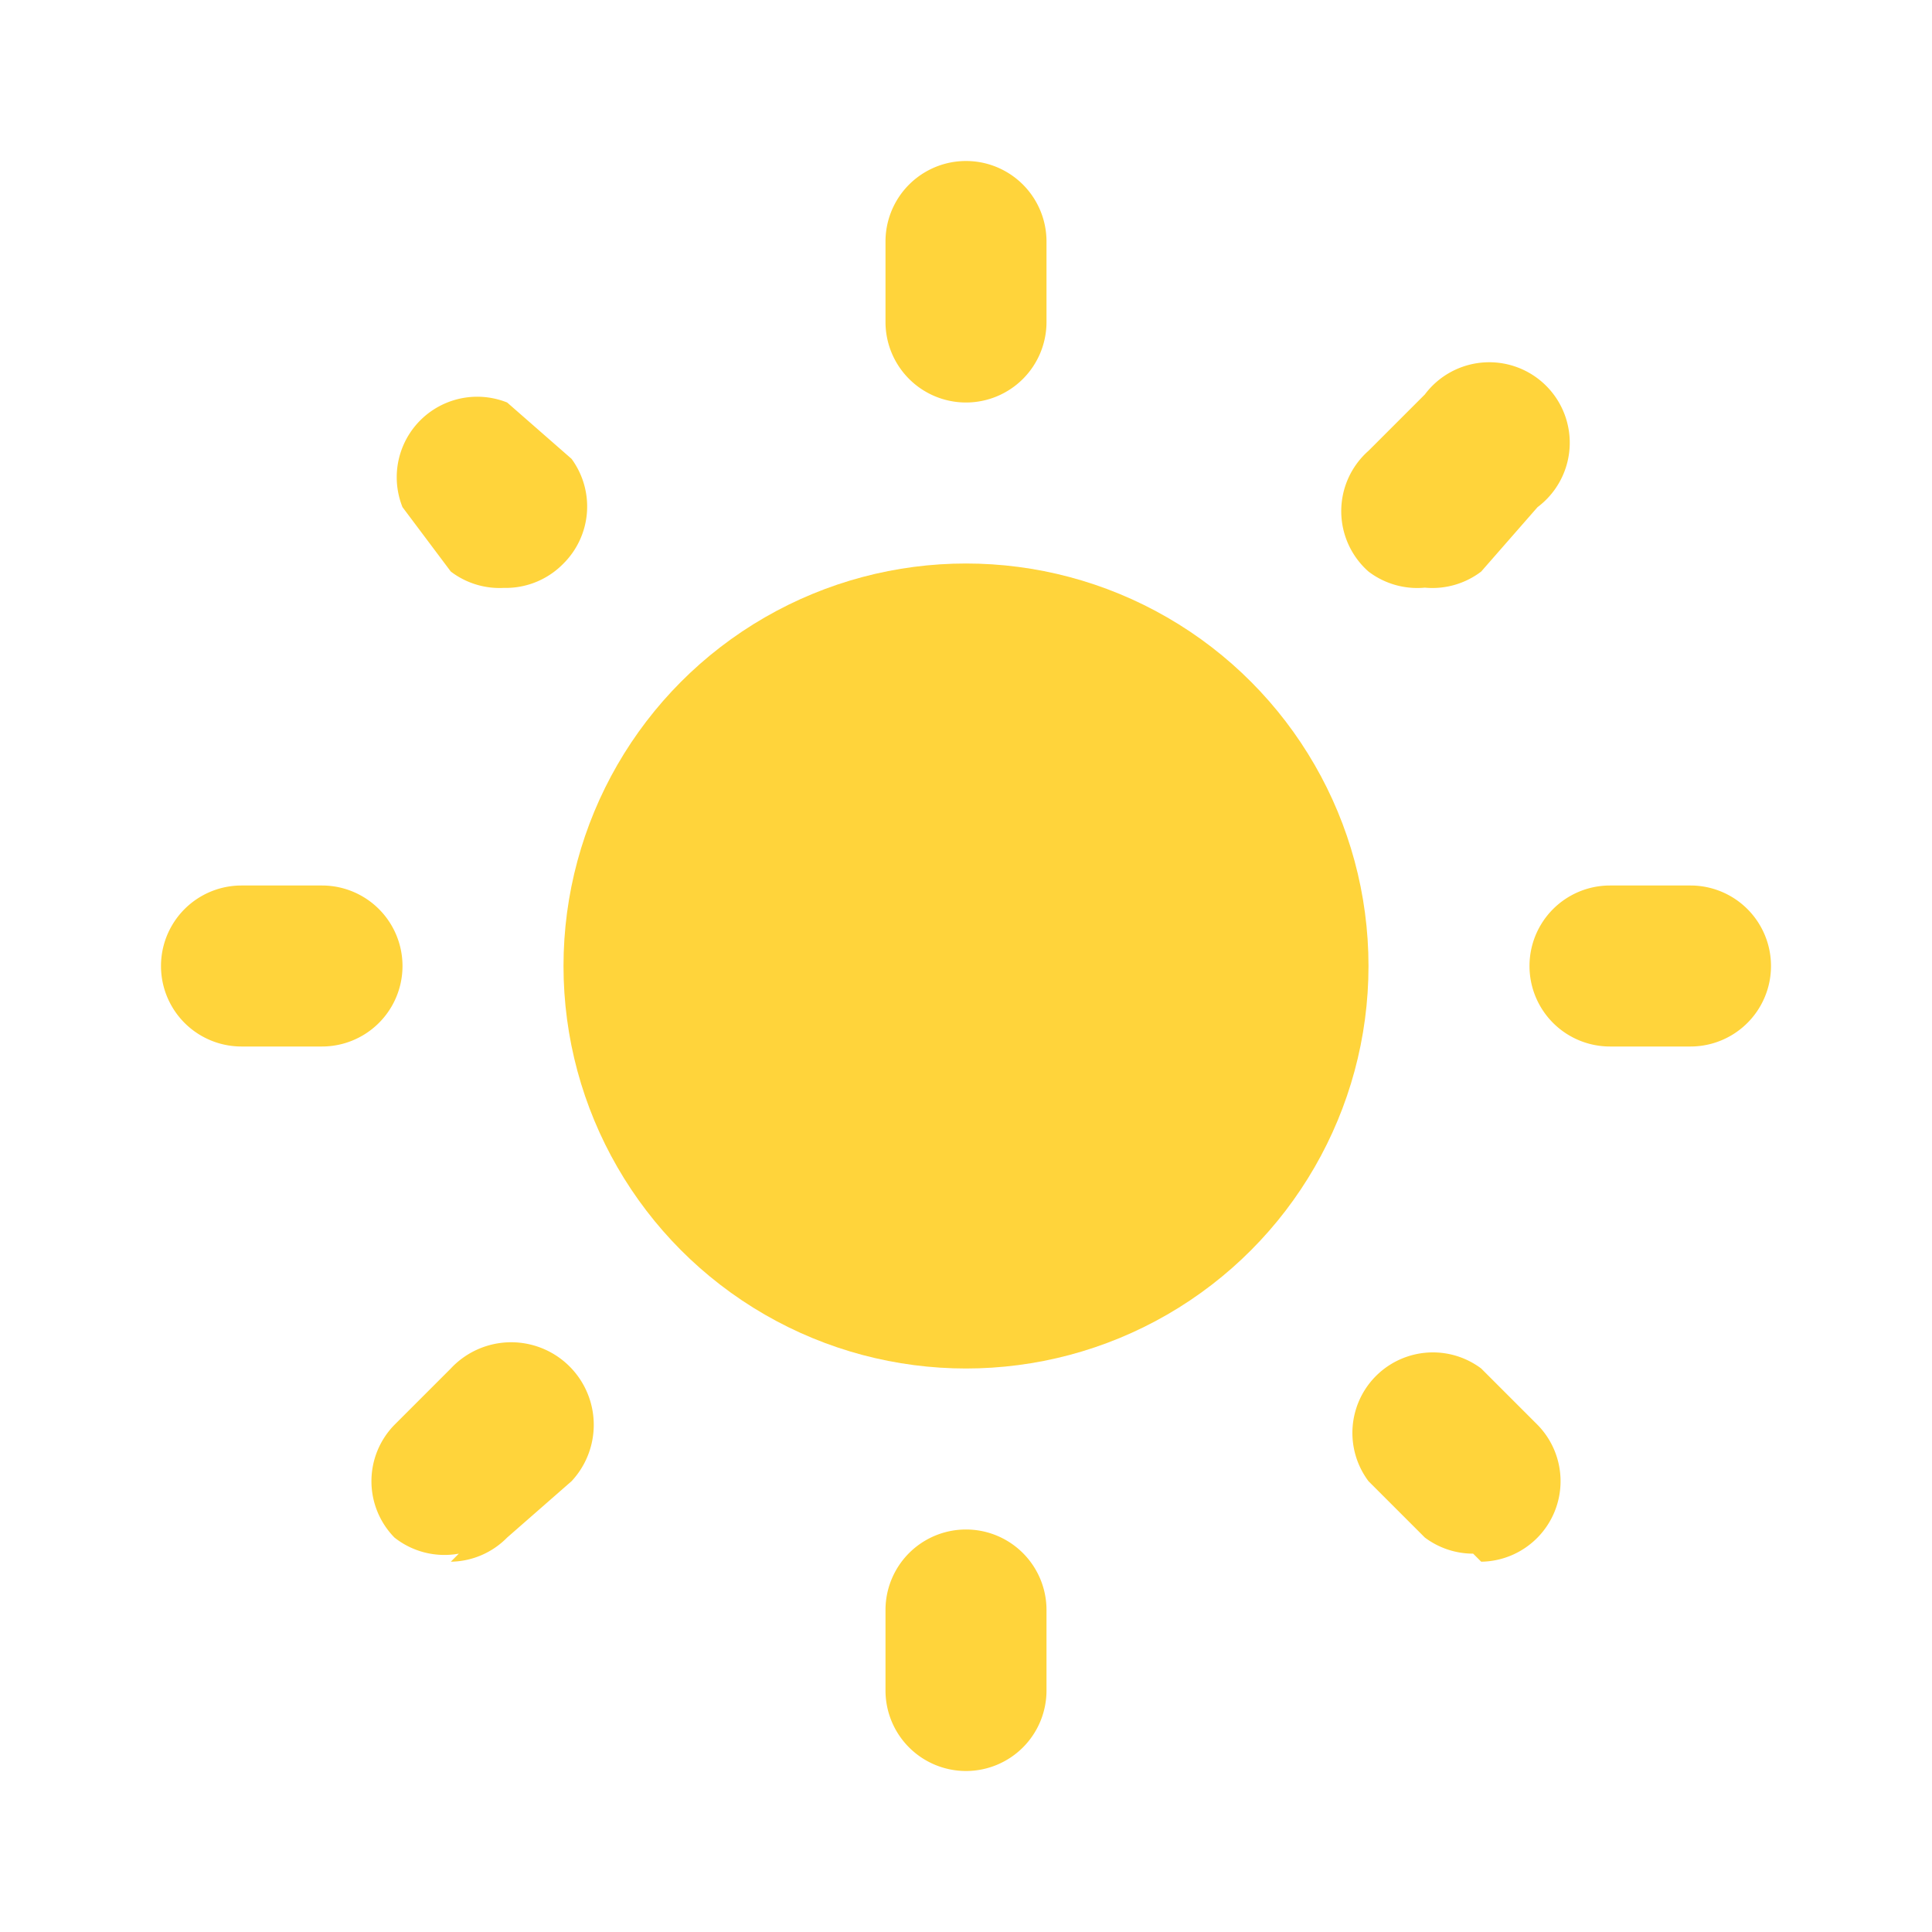
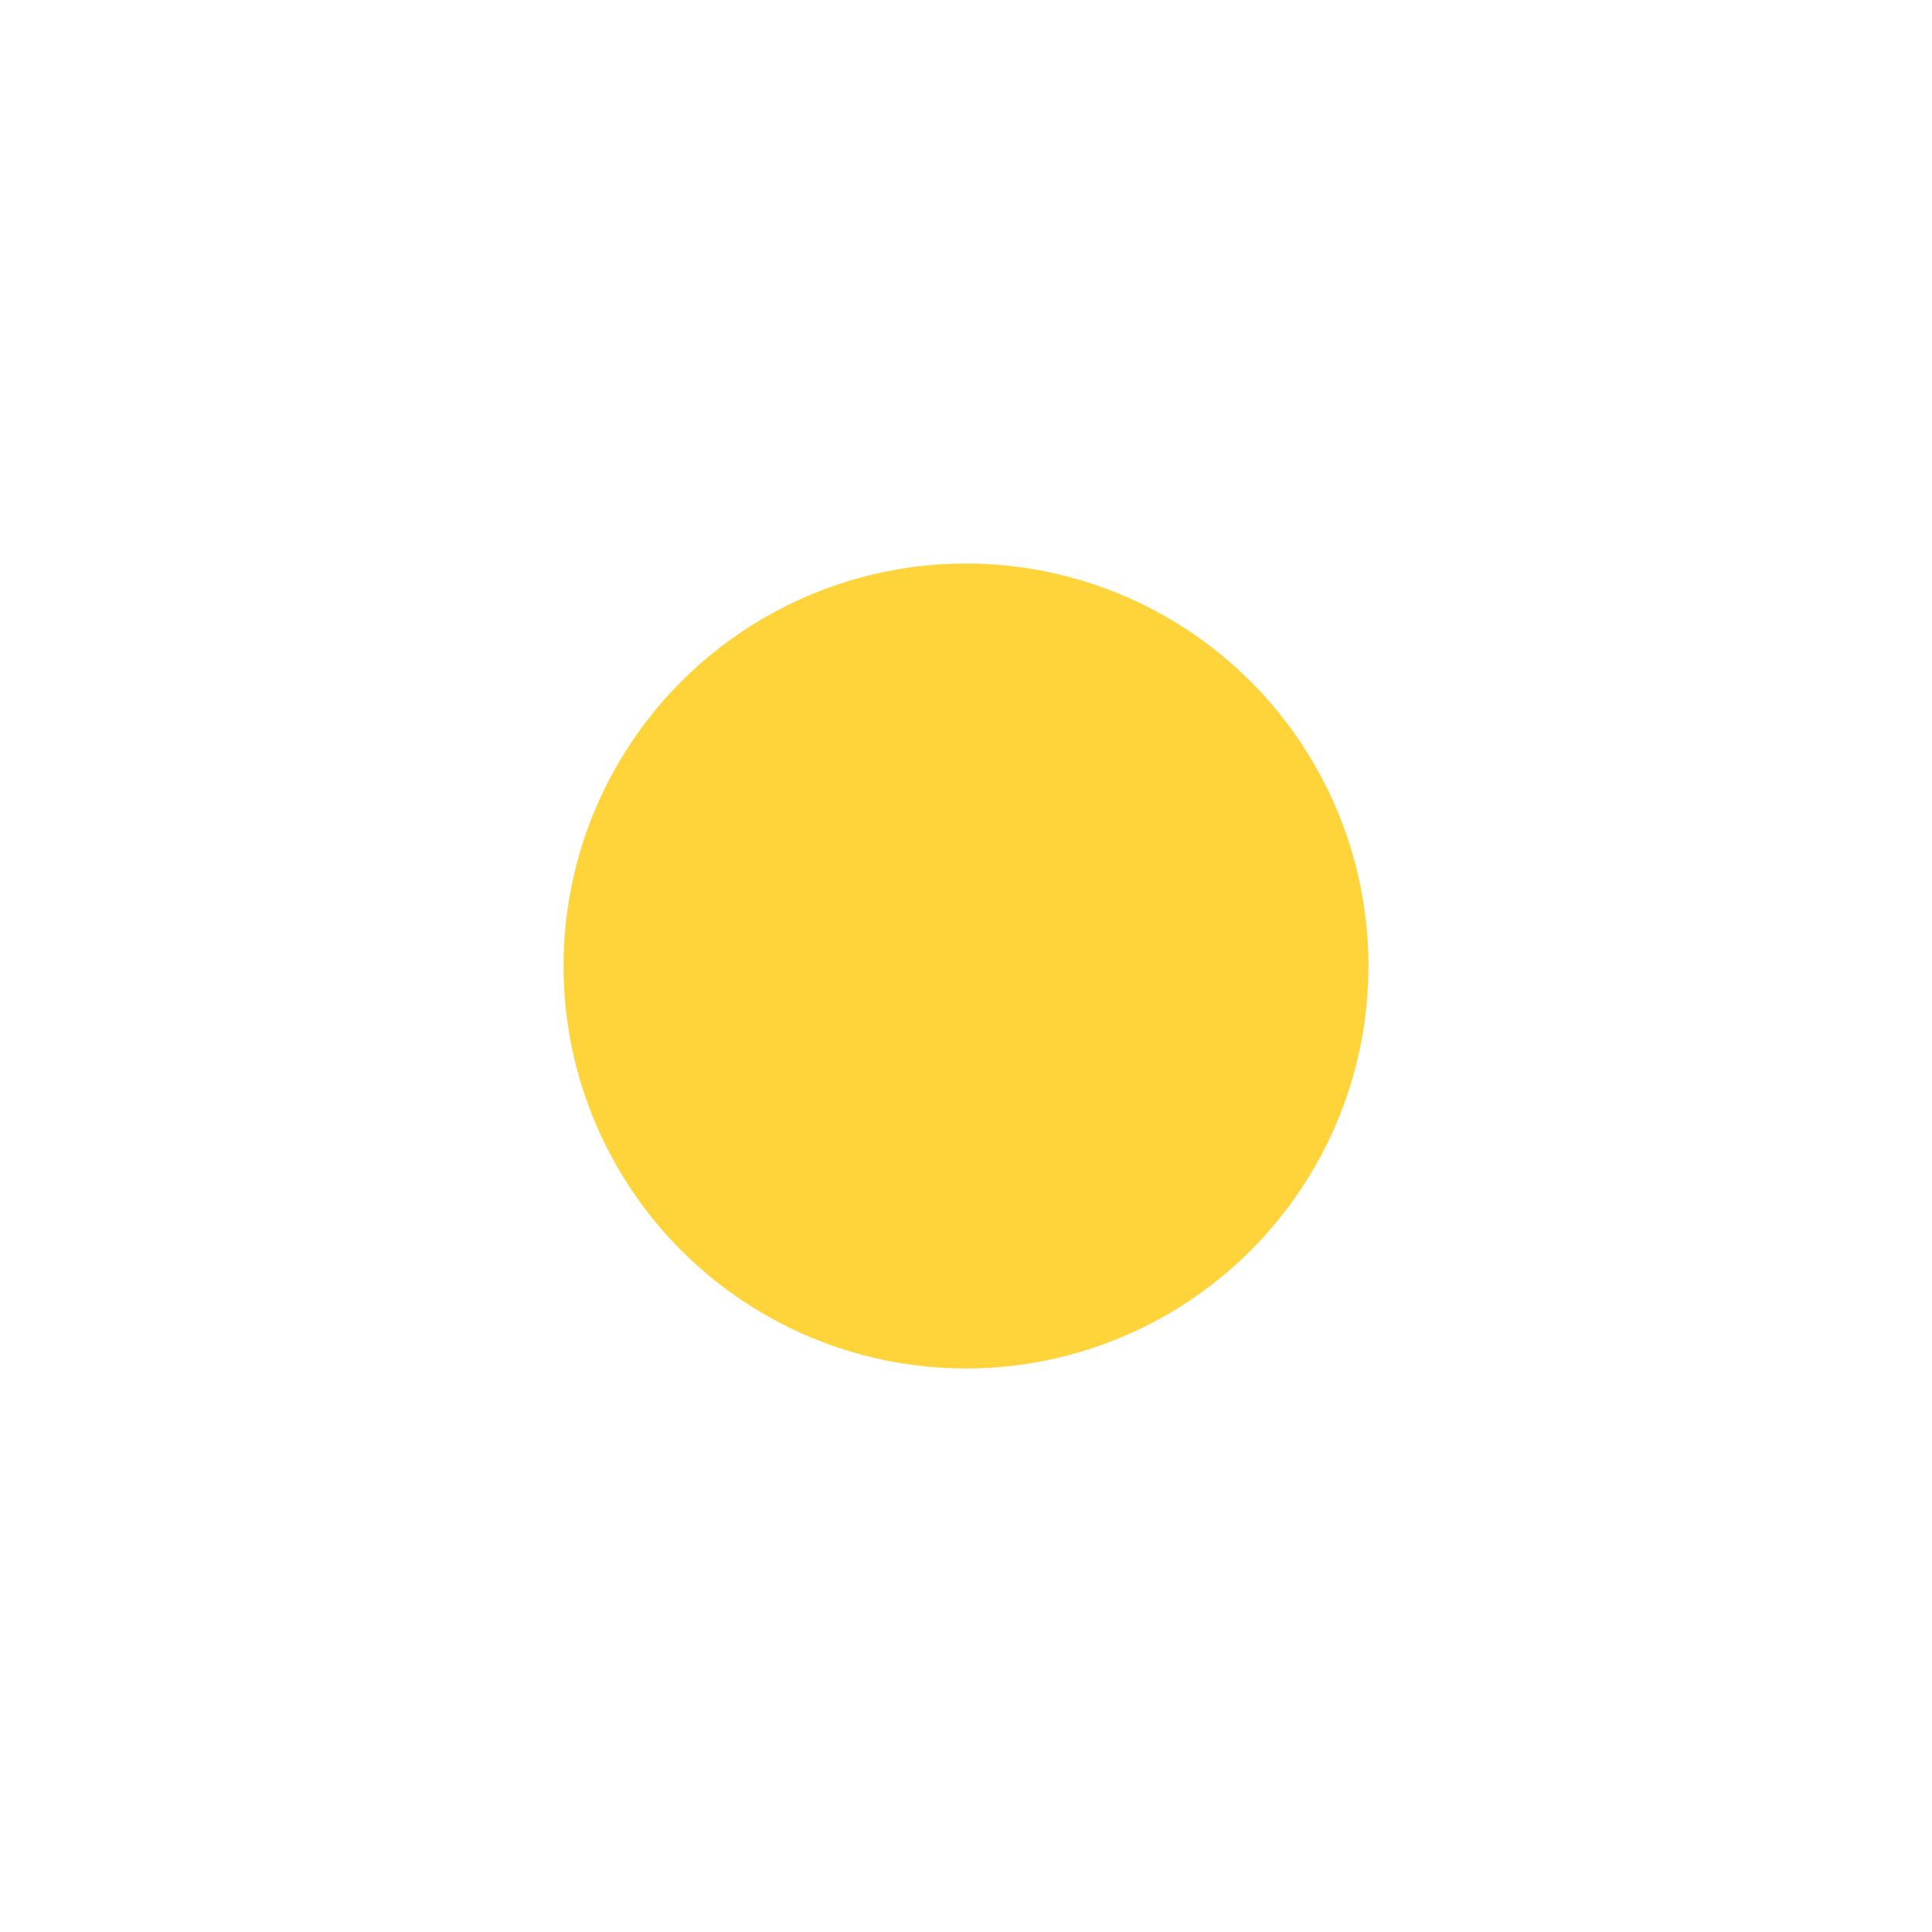
<svg xmlns="http://www.w3.org/2000/svg" viewBox="0 0 24 24">
  <g fill="#ffd43b">
    <circle cx="12" cy="12" r="5" />
-     <path d="M21 13h-1a1 1 0 0 1 0-2h1a1 1 0 0 1 0 2zM4 13H3a1 1 0 0 1 0-2h1a1 1 0 0 1 0 2zm13.7-5.7a1 1 0 0 1-.7-.2 1 1 0 0 1 0-1.5l.7-.7a1 1 0 1 1 1.4 1.4l-.7.8a1 1 0 0 1-.7.2zm-12 12a1 1 0 0 1-.8-.2 1 1 0 0 1 0-1.4l.7-.7a1 1 0 0 1 1.5 1.4l-.8.7a1 1 0 0 1-.7.3zM12 5a1 1 0 0 1-1-1V3a1 1 0 0 1 2 0v1a1 1 0 0 1-1 1zm0 17a1 1 0 0 1-1-1v-1a1 1 0 0 1 2 0v1a1 1 0 0 1-1 1zM6.3 7.3a1 1 0 0 1-.7-.2L5 6.3A1 1 0 0 1 6.3 5l.8.7A1 1 0 0 1 7 7a1 1 0 0 1-.8.3zm12 12a1 1 0 0 1-.6-.2l-.7-.7a1 1 0 0 1 1.4-1.4l.7.7a1 1 0 0 1 0 1.4 1 1 0 0 1-.7.3z" />
  </g>
</svg>